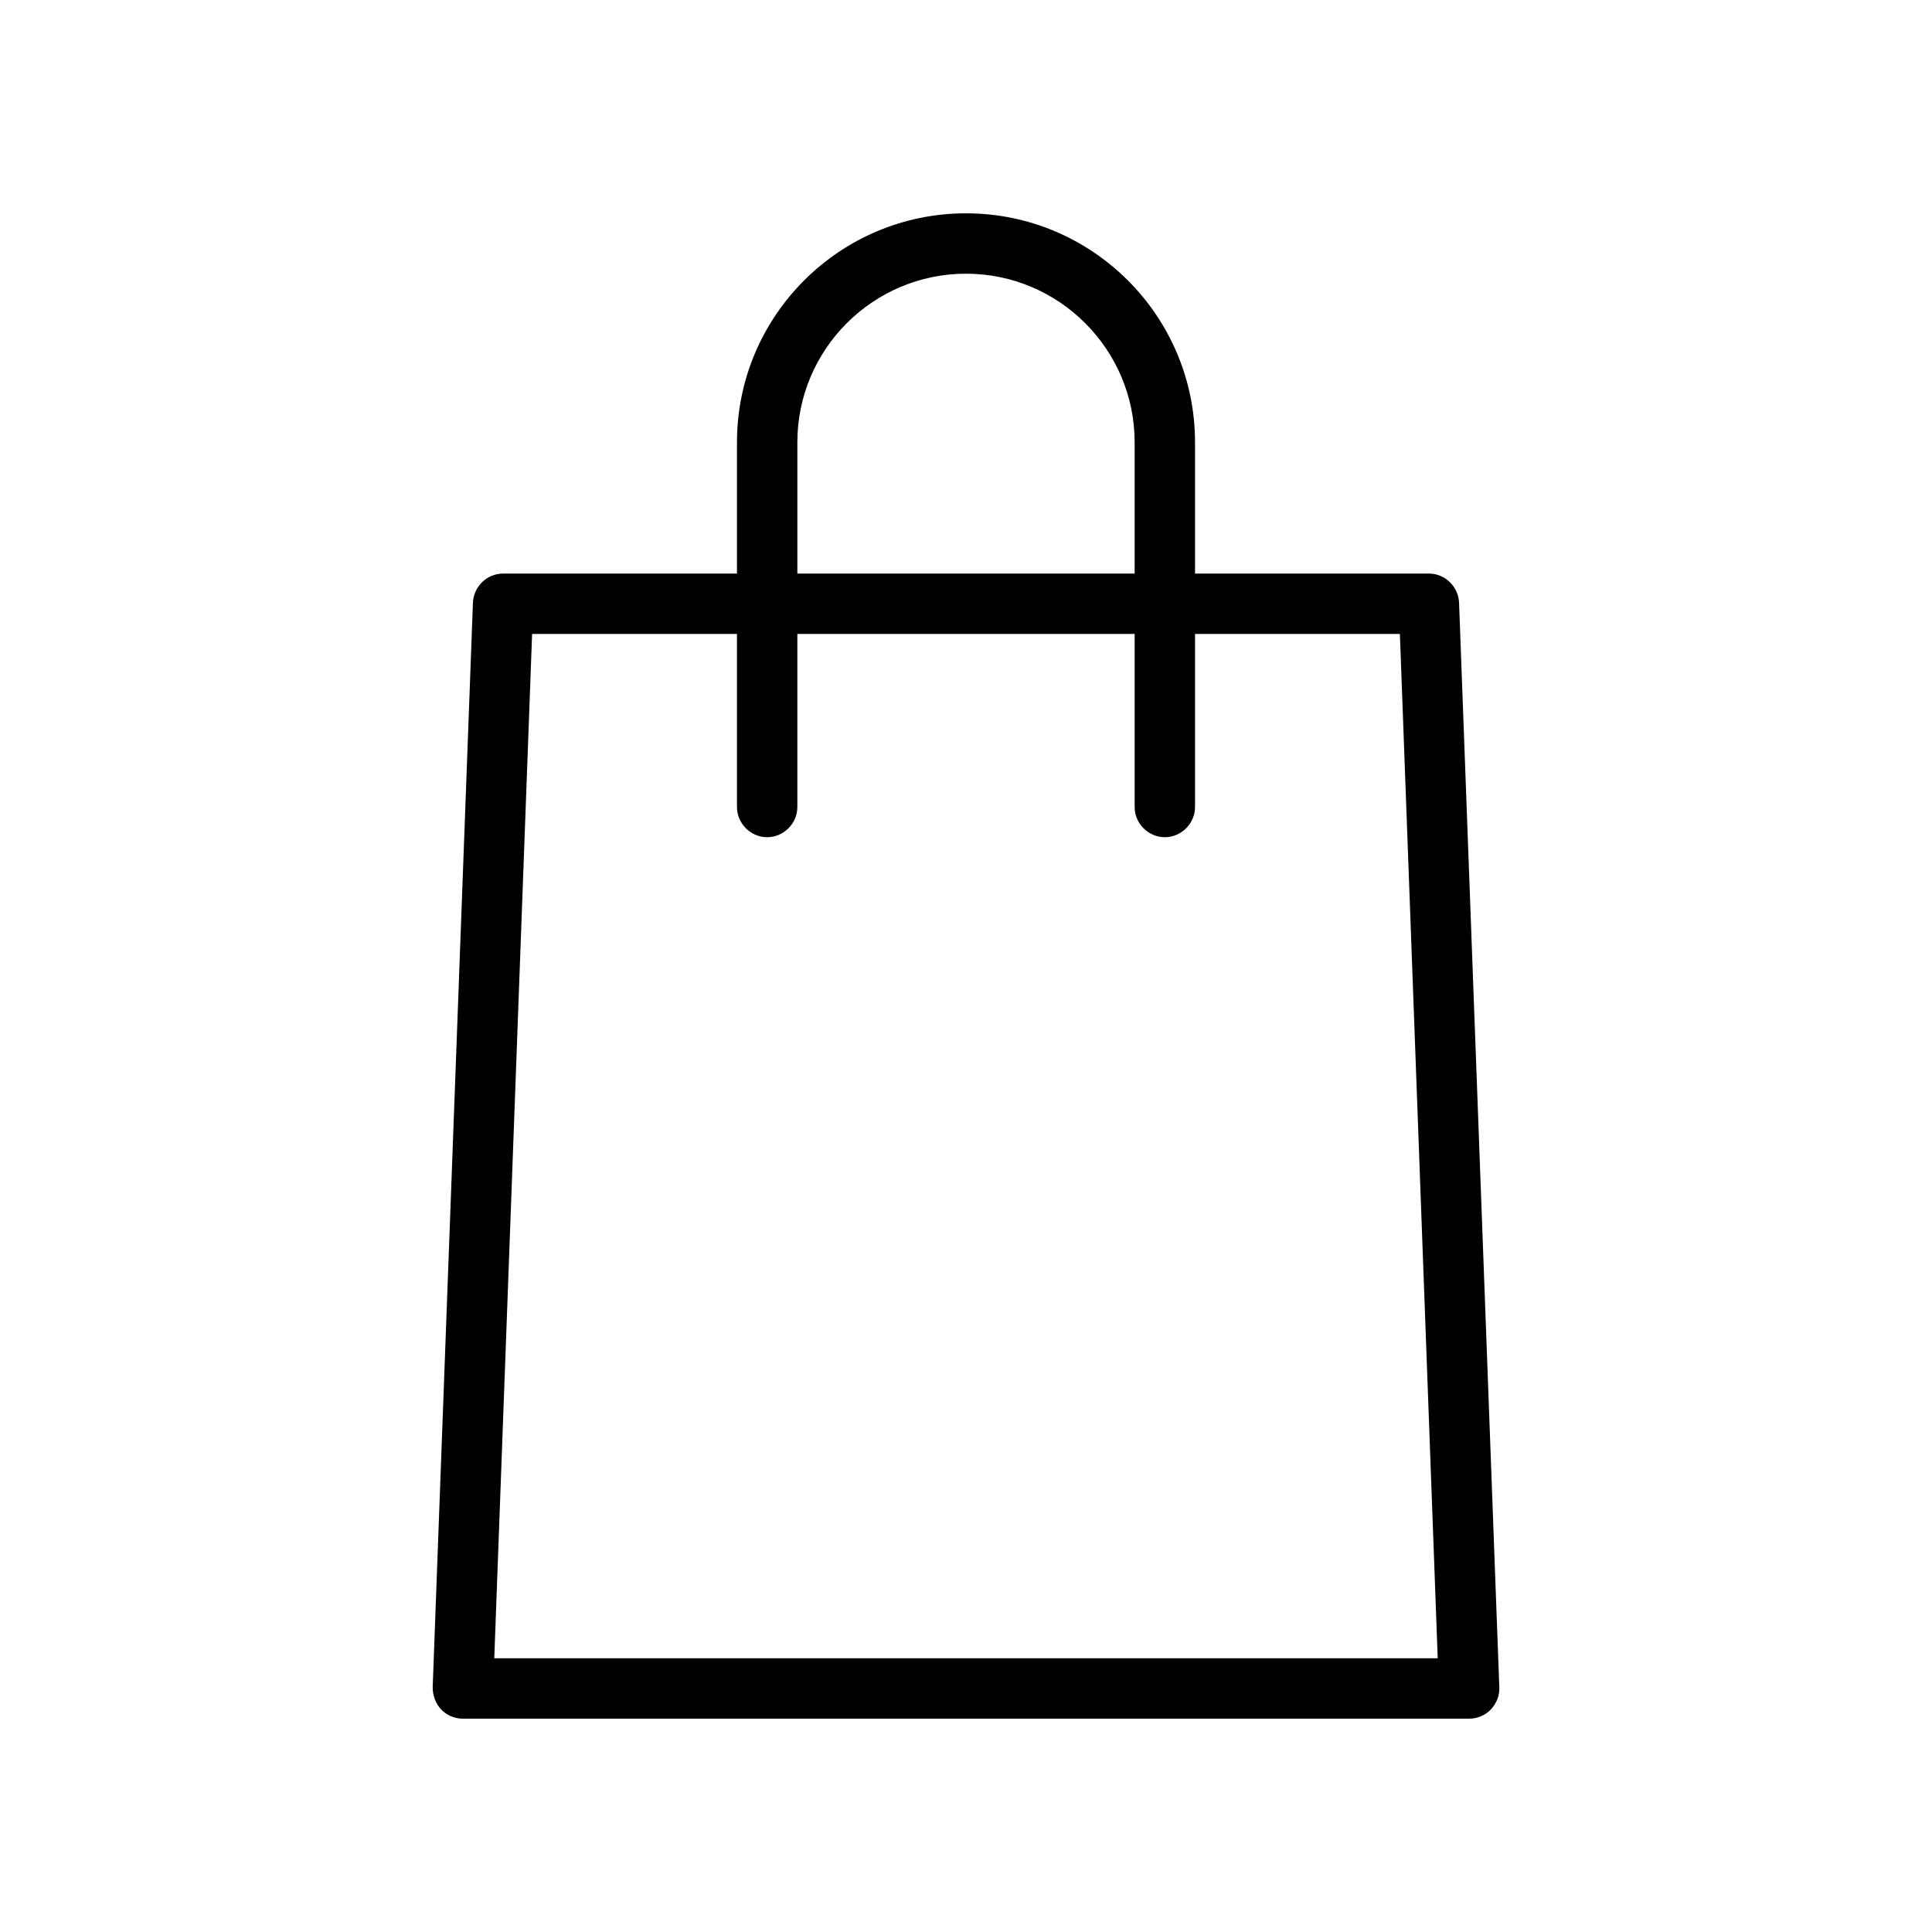
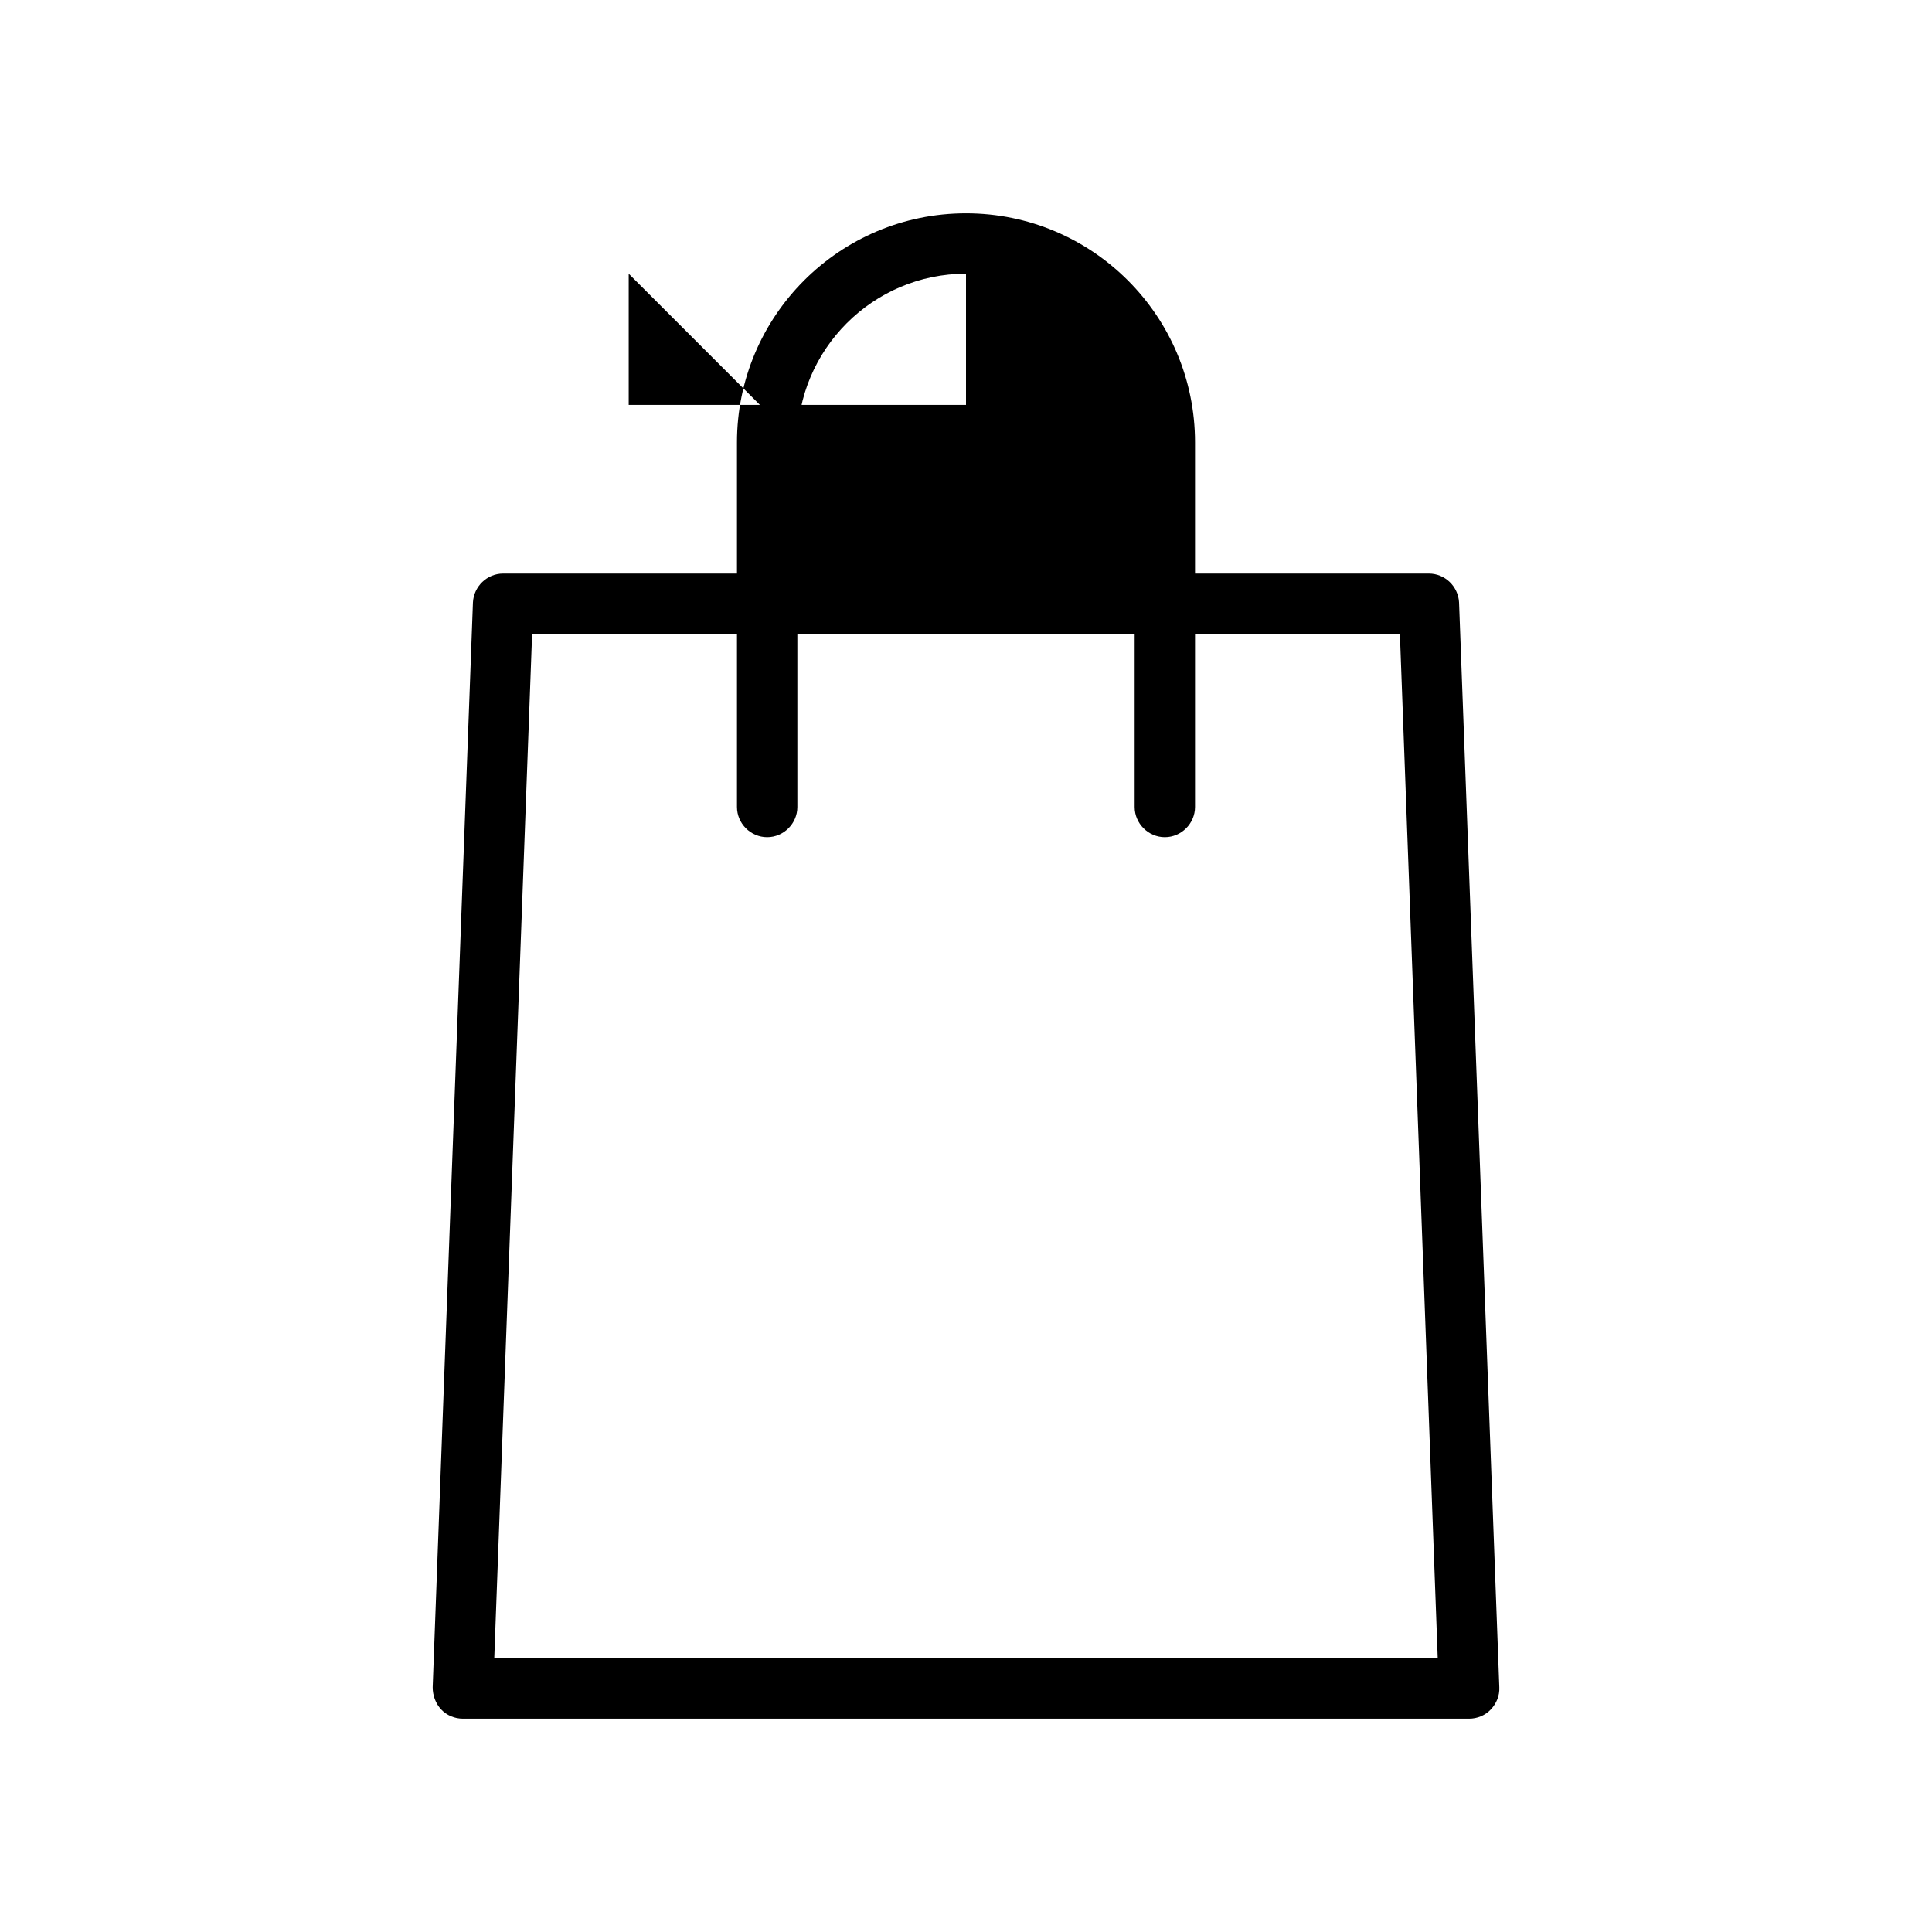
<svg xmlns="http://www.w3.org/2000/svg" id="_レイヤー_1" viewBox="0 0 48 48">
  <defs>
    <style>.cls-1{fill:none;}</style>
  </defs>
-   <path d="m36.25,14.97c-.02-.4-.35-.72-.75-.72h-5.81v-3.26c0-3.14-2.55-5.69-5.69-5.69s-5.69,2.55-5.69,5.69v3.26h-5.81c-.4,0-.73.32-.75.72l-1,26.95c0,.2.07.4.21.55.14.15.34.23.54.23h25c.2,0,.4-.08.54-.23.14-.15.22-.34.21-.55l-1-26.95Zm-16.44-3.98c0-2.31,1.88-4.19,4.19-4.19s4.19,1.88,4.19,4.19v3.26h-8.38v-3.26Zm-7.53,30.21l.94-25.45h5.09v4.3c0,.41.34.75.75.75s.75-.34.75-.75v-4.3h8.38v4.3c0,.41.34.75.75.75s.75-.34.75-.75v-4.3h5.09l.94,25.45H12.28Z" />
-   <rect class="cls-1" width="48" height="48" />
+   <path d="m36.25,14.97c-.02-.4-.35-.72-.75-.72h-5.81v-3.26c0-3.14-2.55-5.69-5.69-5.69s-5.69,2.55-5.69,5.69v3.26h-5.81c-.4,0-.73.32-.75.72l-1,26.95c0,.2.07.4.21.55.14.15.34.23.54.23h25c.2,0,.4-.08.54-.23.14-.15.22-.34.21-.55l-1-26.95Zm-16.44-3.98c0-2.31,1.88-4.19,4.19-4.19v3.26h-8.38v-3.26Zm-7.53,30.21l.94-25.45h5.09v4.3c0,.41.34.75.75.75s.75-.34.75-.75v-4.3h8.38v4.3c0,.41.34.75.75.75s.75-.34.75-.75v-4.3h5.09l.94,25.45H12.28Z" />
</svg>